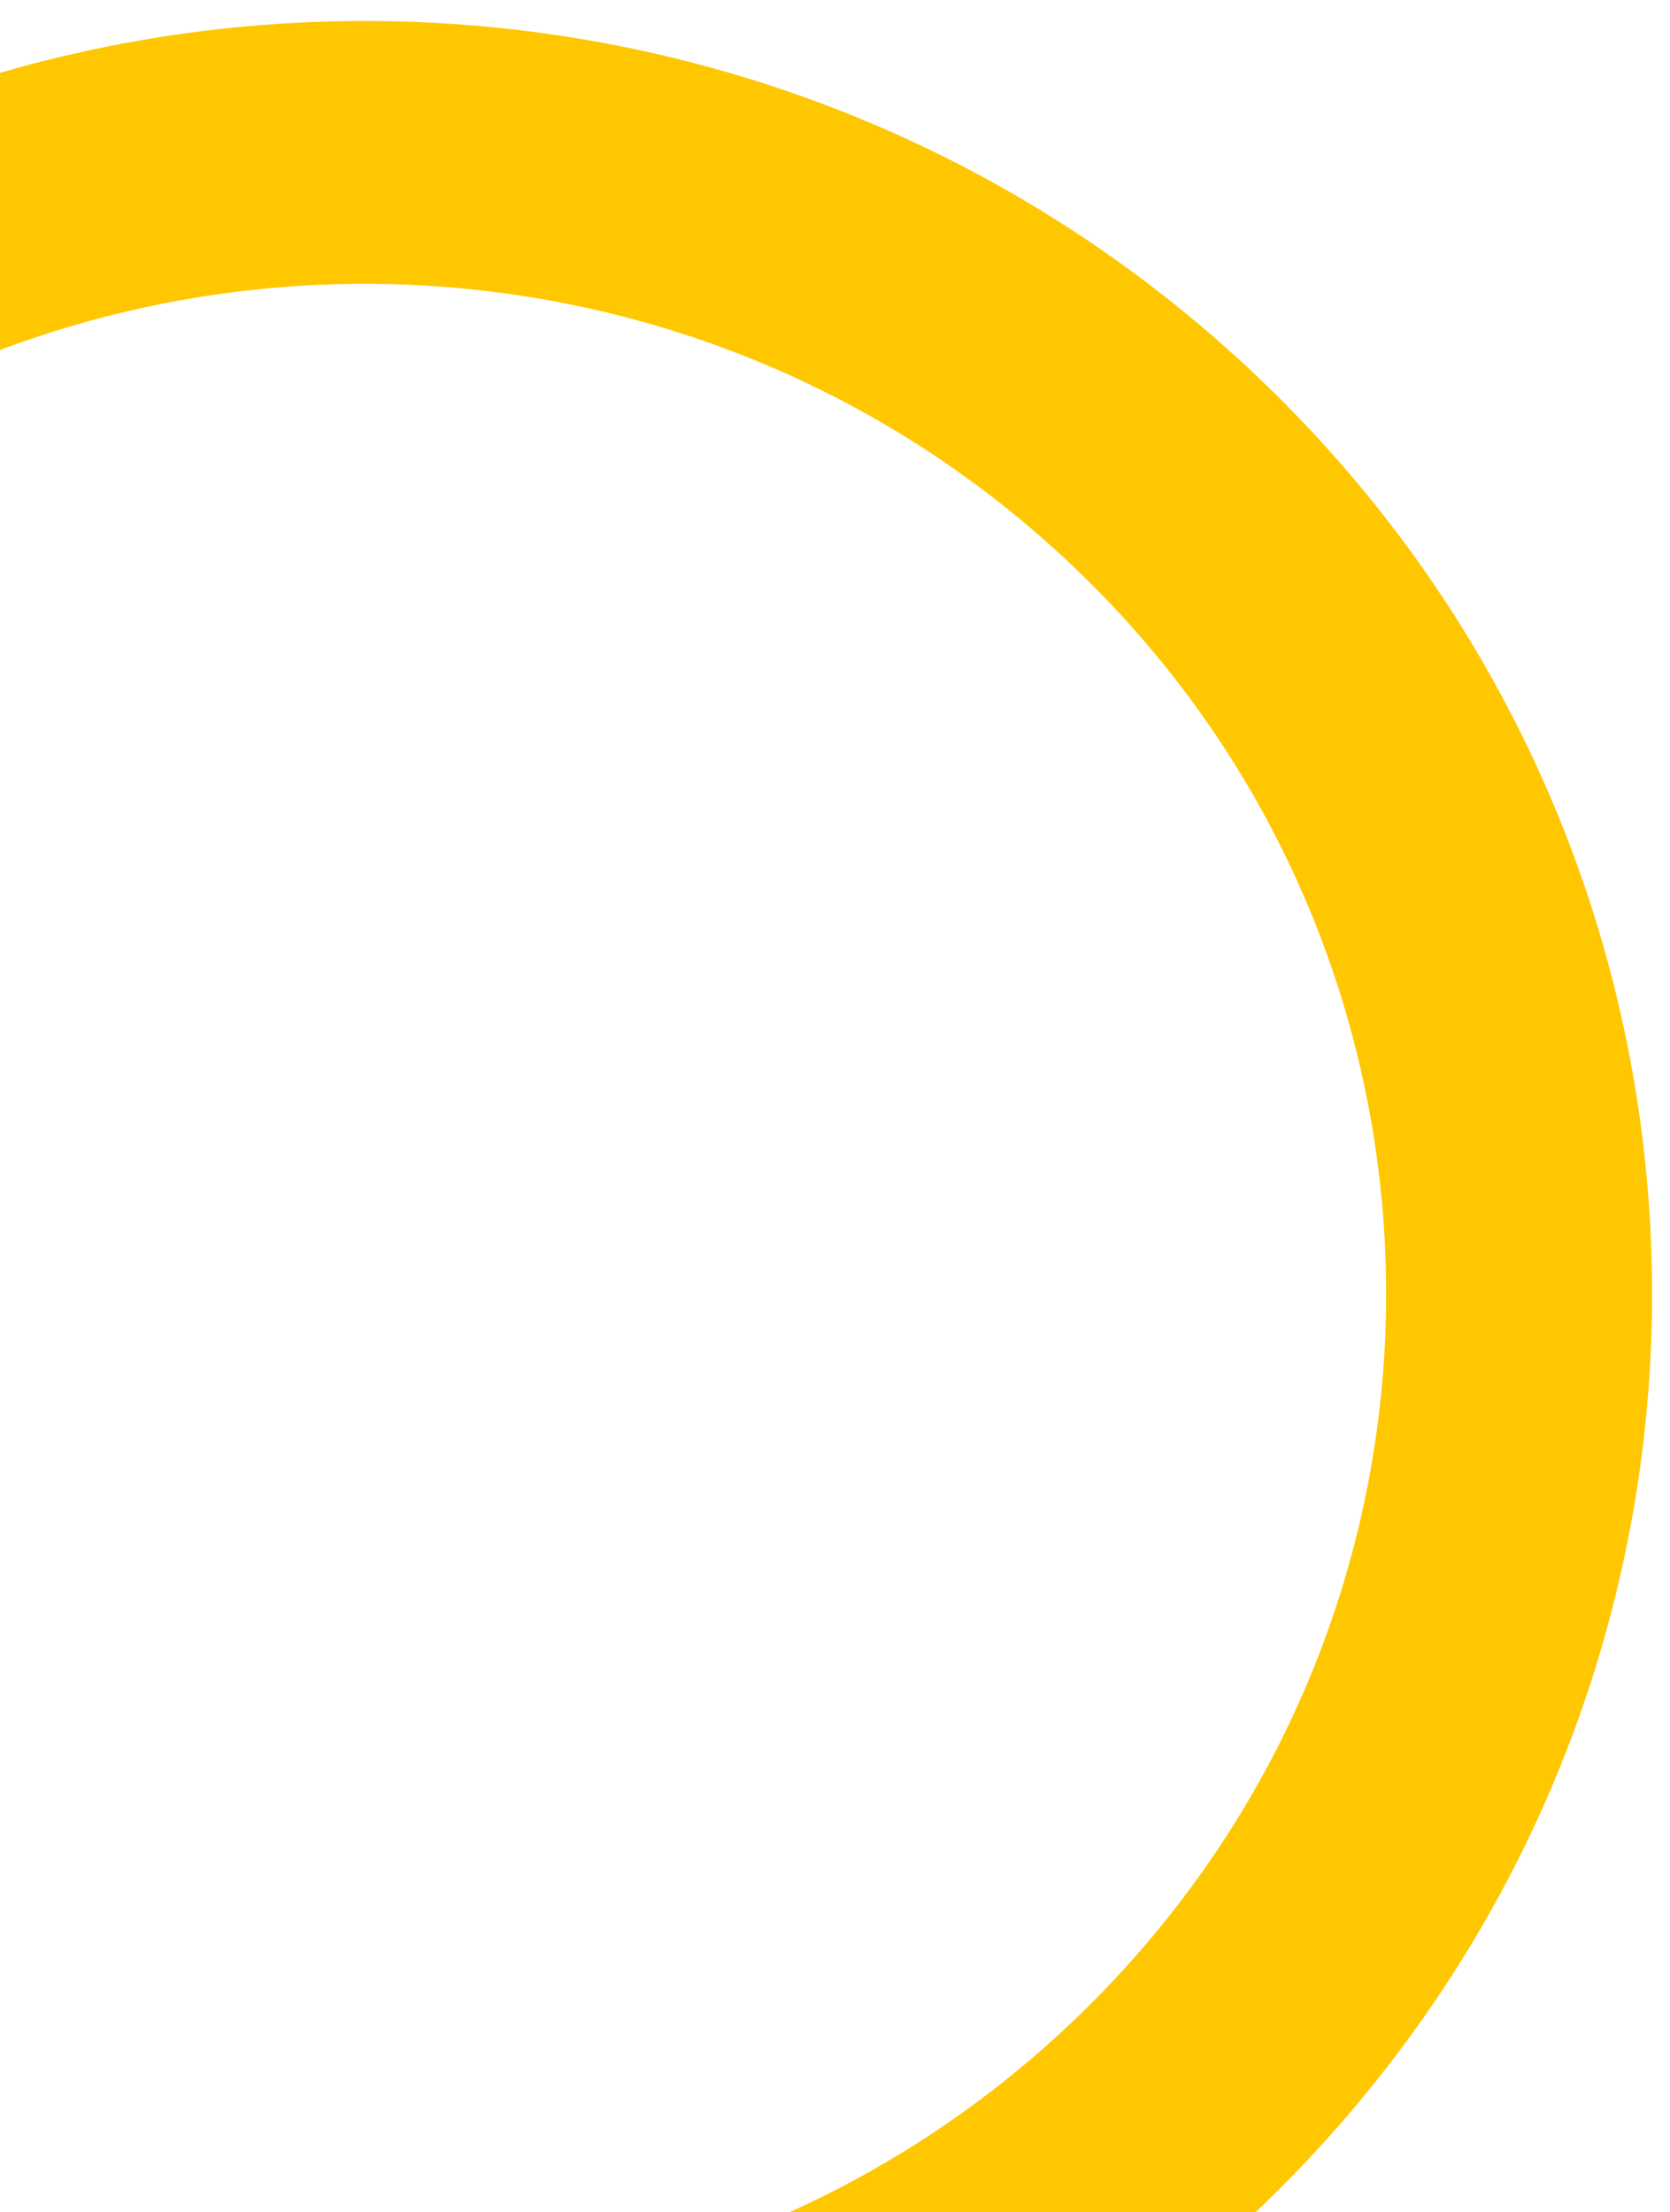
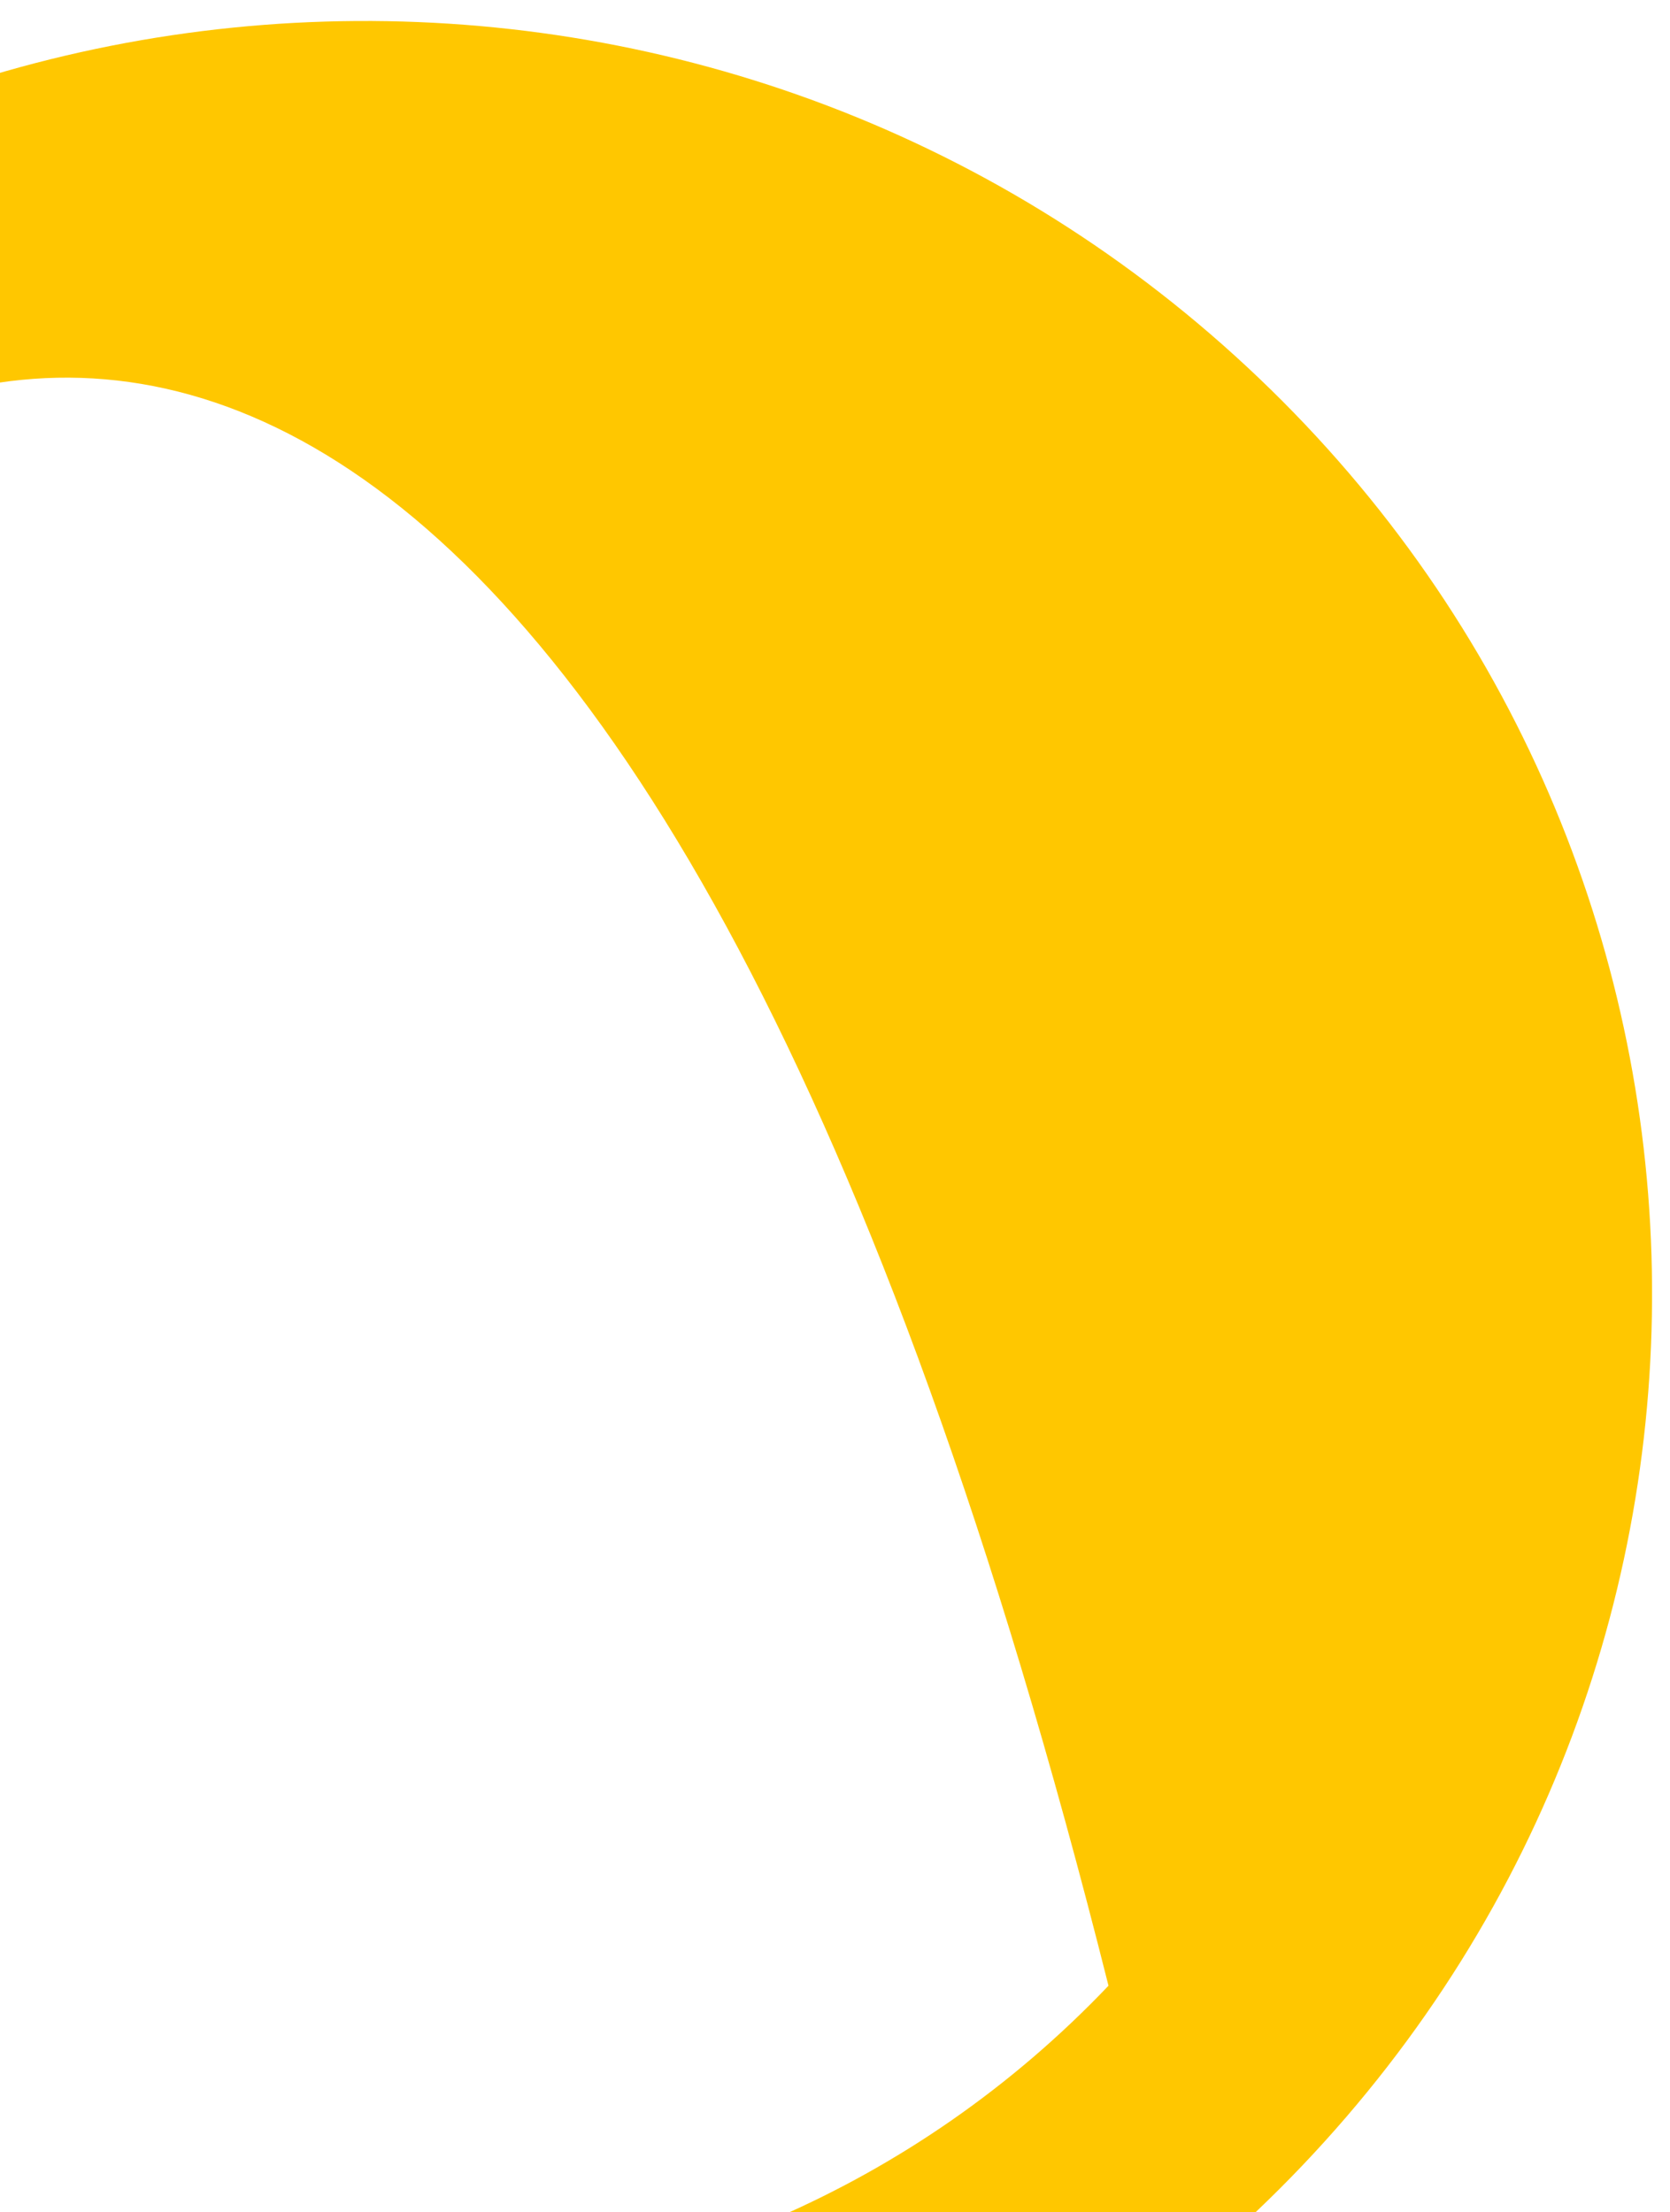
<svg xmlns="http://www.w3.org/2000/svg" width="120" height="159" viewBox="0 0 120 159" fill="none">
-   <path fill-rule="evenodd" clip-rule="evenodd" d="M-27.274 43.232C-55.056 72.414 -53.654 118.344 -24.123 145.819C5.409 173.295 51.87 171.895 79.652 142.713C107.435 113.531 106.033 67.601 76.501 40.126C46.969 12.65 0.508 14.05 -27.274 43.232ZM-37.224 159.58C-74.429 124.966 -76.211 67.081 -41.185 30.29C-6.158 -6.501 52.397 -8.25 89.602 26.365C126.807 60.979 128.589 118.864 93.563 155.655C58.537 192.446 -0.019 194.195 -37.224 159.58Z" fill="#FFC700" />
+   <path fill-rule="evenodd" clip-rule="evenodd" d="M-27.274 43.232C-55.056 72.414 -53.654 118.344 -24.123 145.819C5.409 173.295 51.87 171.895 79.652 142.713C46.969 12.65 0.508 14.05 -27.274 43.232ZM-37.224 159.58C-74.429 124.966 -76.211 67.081 -41.185 30.29C-6.158 -6.501 52.397 -8.25 89.602 26.365C126.807 60.979 128.589 118.864 93.563 155.655C58.537 192.446 -0.019 194.195 -37.224 159.58Z" fill="#FFC700" />
</svg>